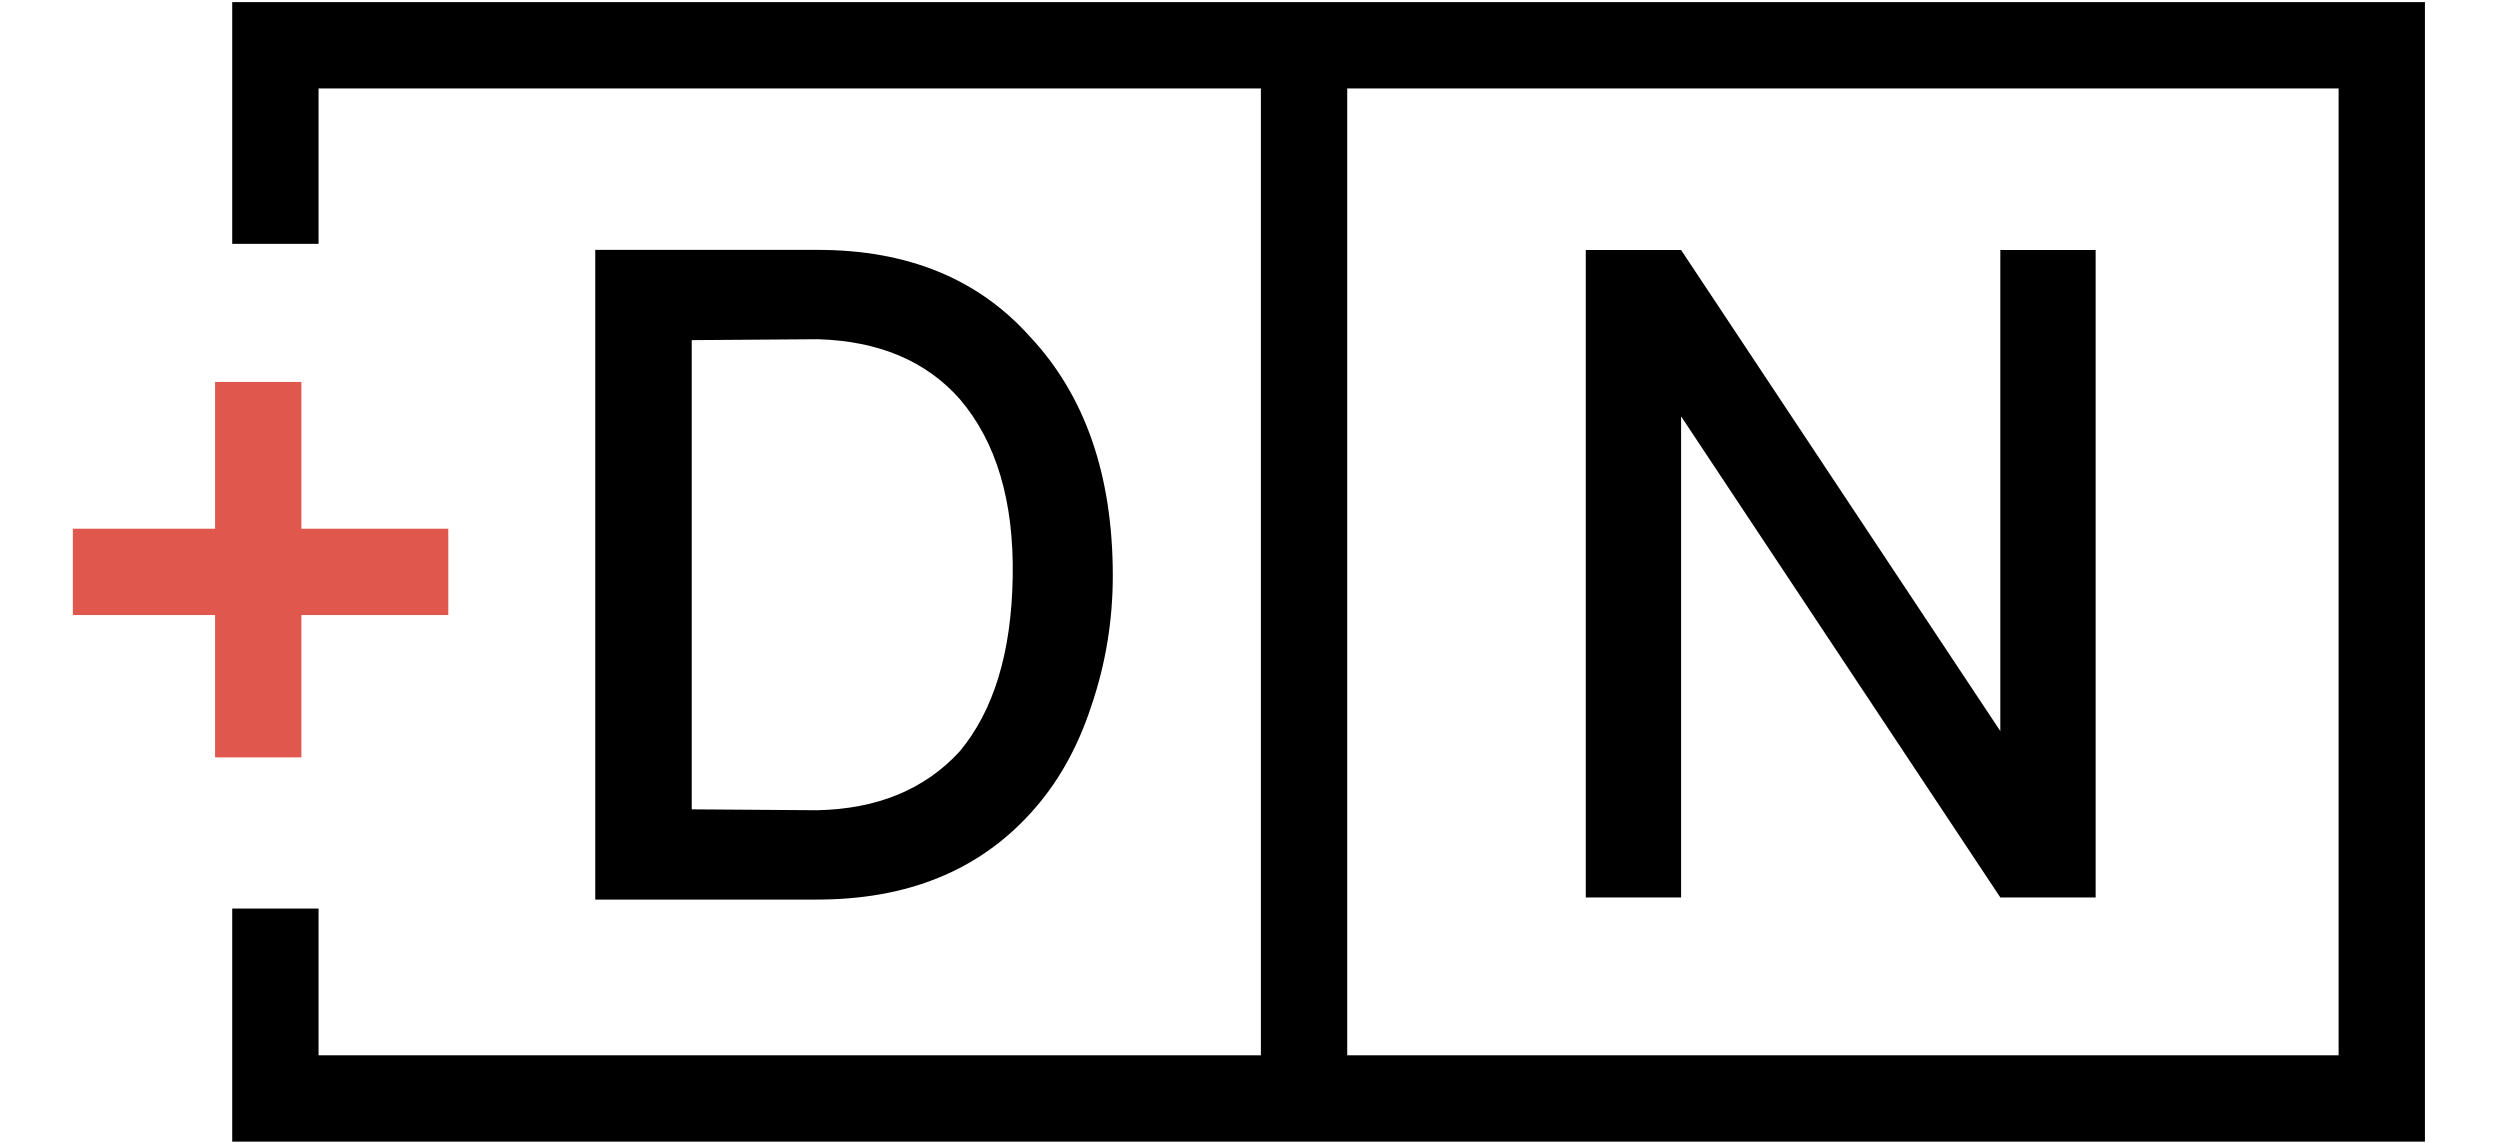
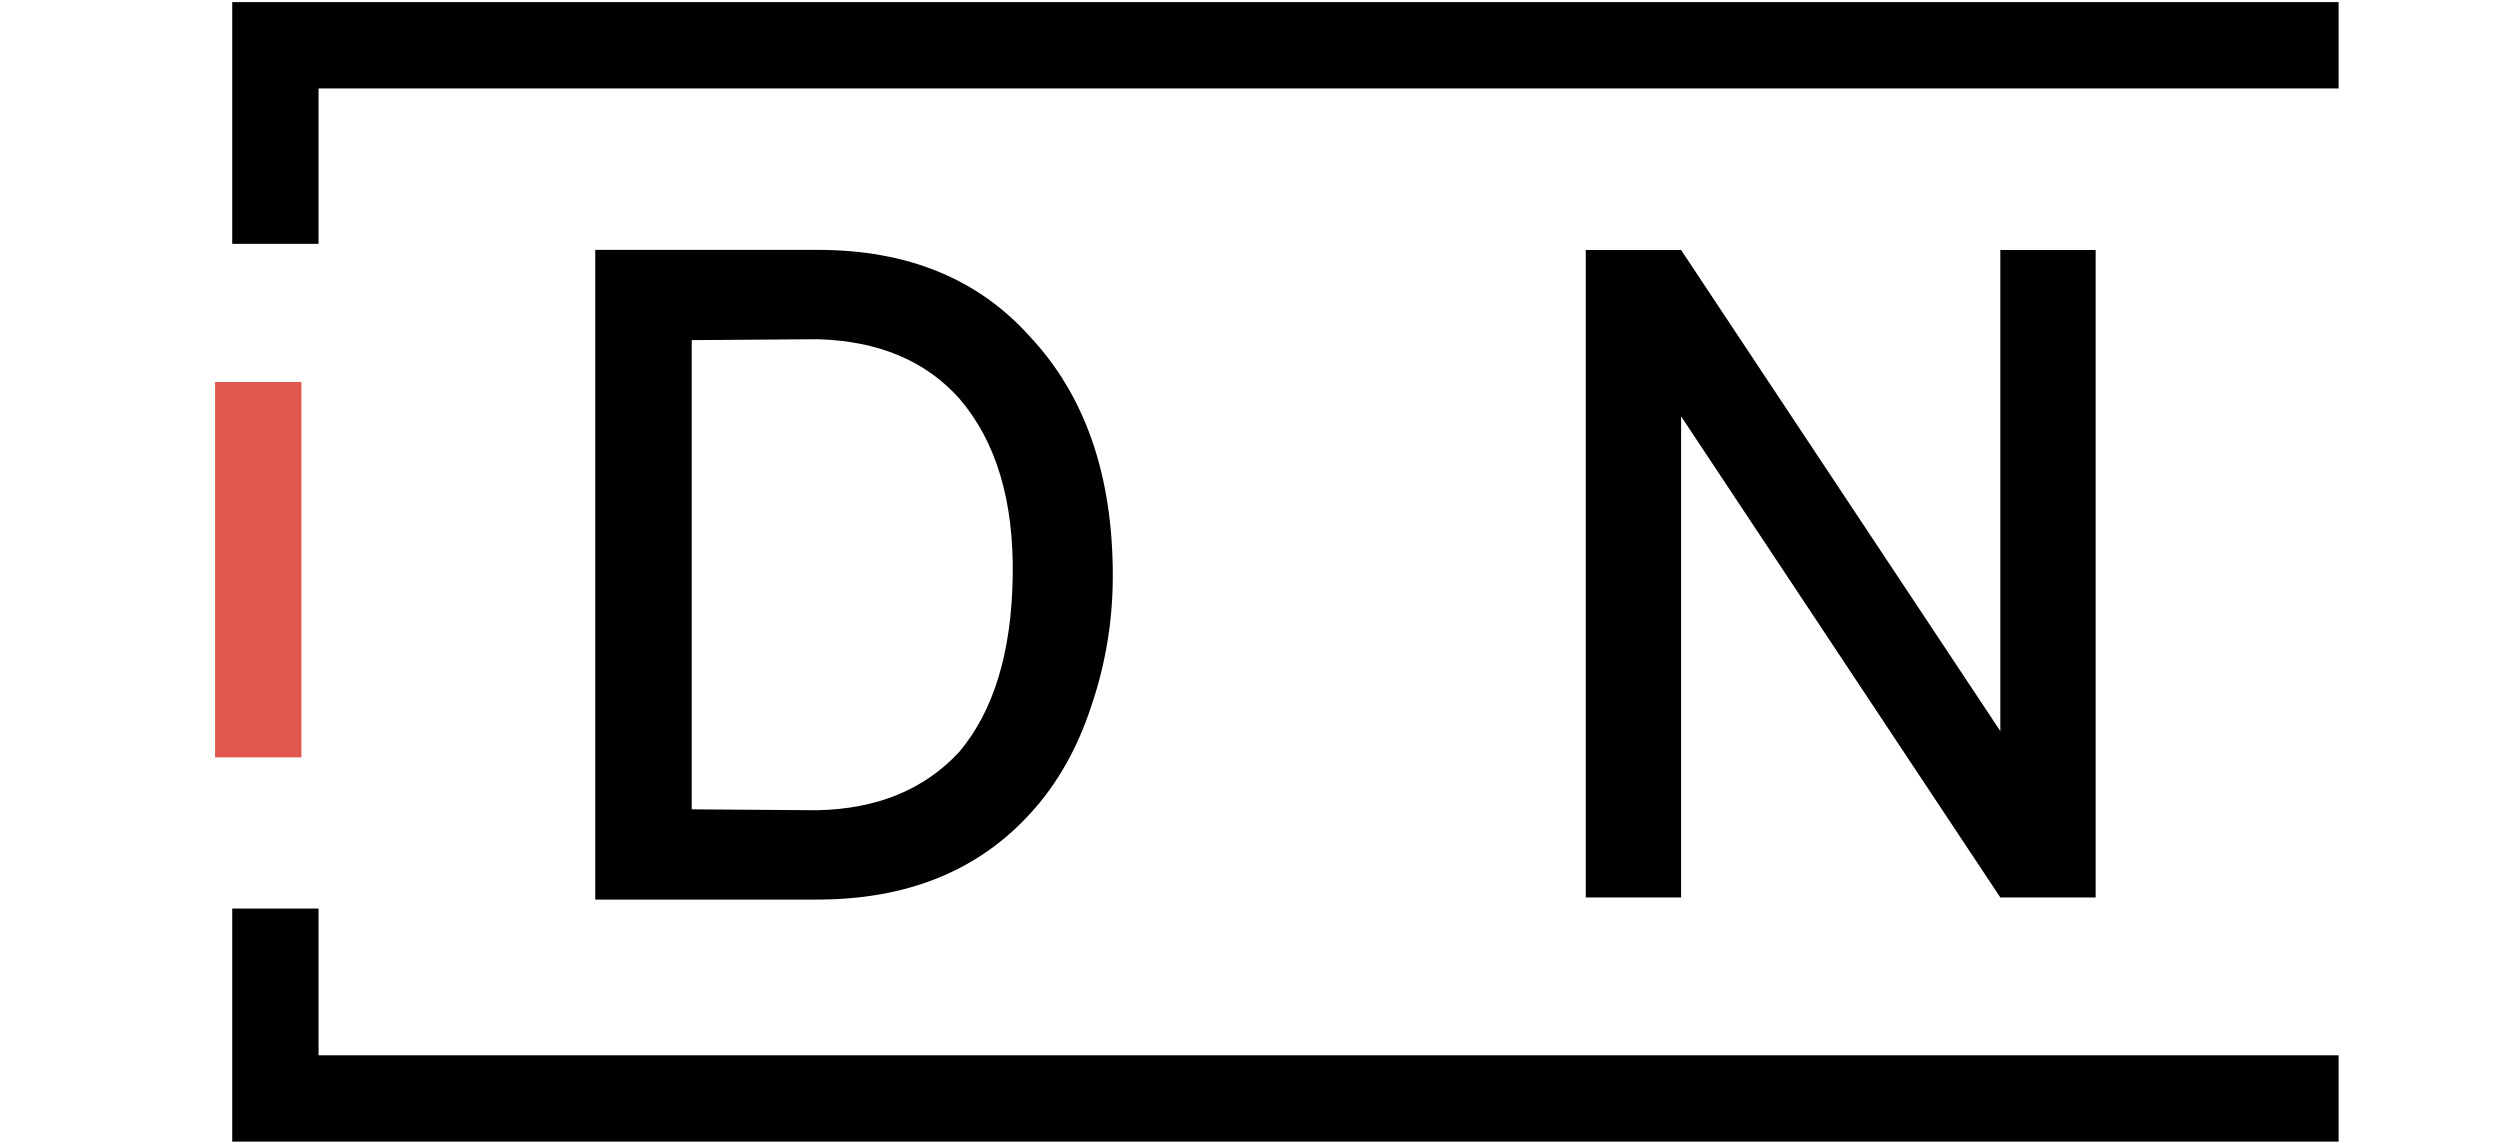
<svg xmlns="http://www.w3.org/2000/svg" width="70" height="32" viewBox="0 0 1030 500" fill="none">
  <path d="M454.974 251.84C454.974 207.889 442.877 173.017 418.683 147.226C396.067 121.961 365.167 109.328 325.984 109.328H228.551V393.562H325.589C365.036 393.562 396.199 380.929 419.078 355.664C430.649 343.031 439.458 327.504 445.507 309.081C451.818 290.659 454.974 271.578 454.974 251.84ZM387.915 174.465C403.957 193.151 411.714 219.074 411.188 252.234C410.662 285.395 402.905 310.923 387.915 328.82C372.662 345.4 351.887 353.953 325.589 354.48L270.759 354.085V148.805L325.984 148.41C352.544 149.2 373.188 157.885 387.915 174.465Z" fill="black" />
  <path d="M703.603 109.379L843.267 319.857V109.379H884.969V392.639H843.267L703.603 182.161V392.639H661.901V109.379H703.603Z" fill="black" />
  <line x1="81.101" y1="167.102" x2="81.101" y2="331.36" stroke="#E0584D" stroke-width="37.768" />
-   <line x1="164.258" y1="250.195" x2="0" y2="250.195" stroke="#E0584D" stroke-width="37.768" />
-   <path fill-rule="evenodd" clip-rule="evenodd" d="M519.765 465.481L519.765 34.926L557.533 34.926L557.533 465.481L519.765 465.481Z" fill="black" />
-   <path fill-rule="evenodd" clip-rule="evenodd" d="M107.491 38.694H991.262V461.695H107.491V397.495H69.723V461.695V499.463H107.491H991.262H1029.03V461.695V38.694V0.926H991.262H107.491H69.723V38.694V106.681H107.491V38.694Z" fill="black" />
+   <path fill-rule="evenodd" clip-rule="evenodd" d="M107.491 38.694H991.262V461.695H107.491V397.495H69.723V461.695V499.463H107.491H991.262V461.695V38.694V0.926H991.262H107.491H69.723V38.694V106.681H107.491V38.694Z" fill="black" />
</svg>